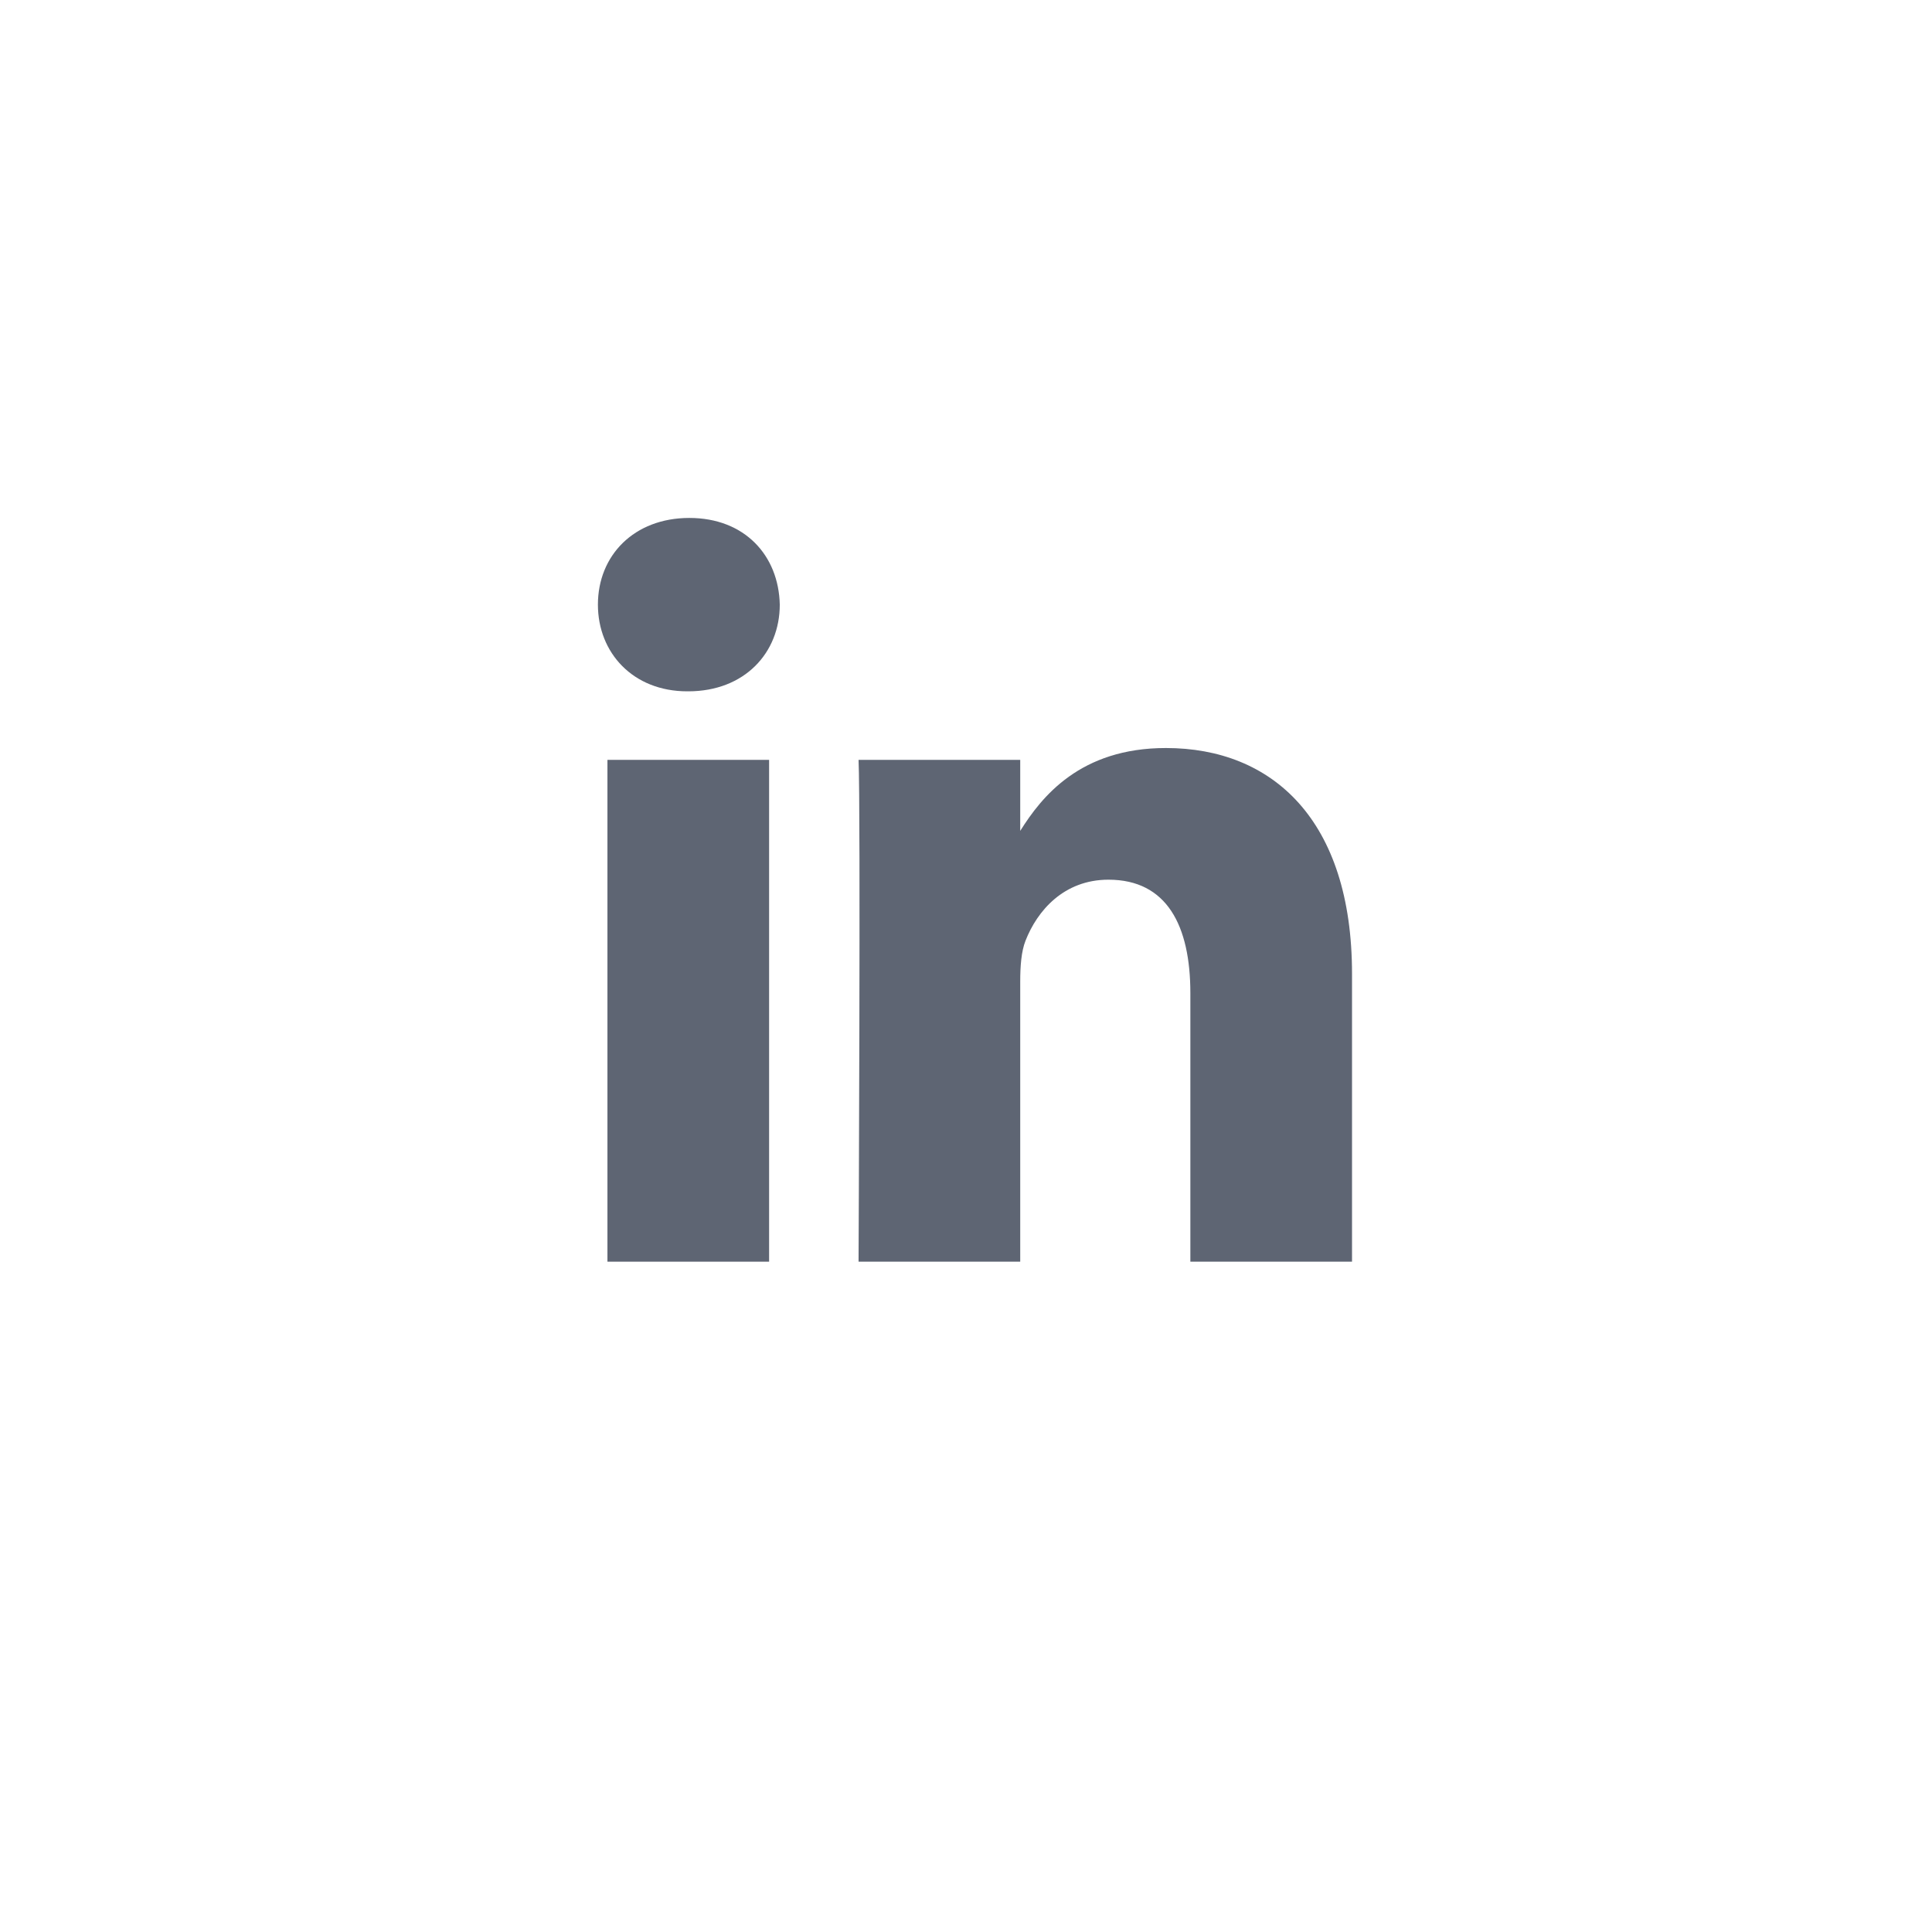
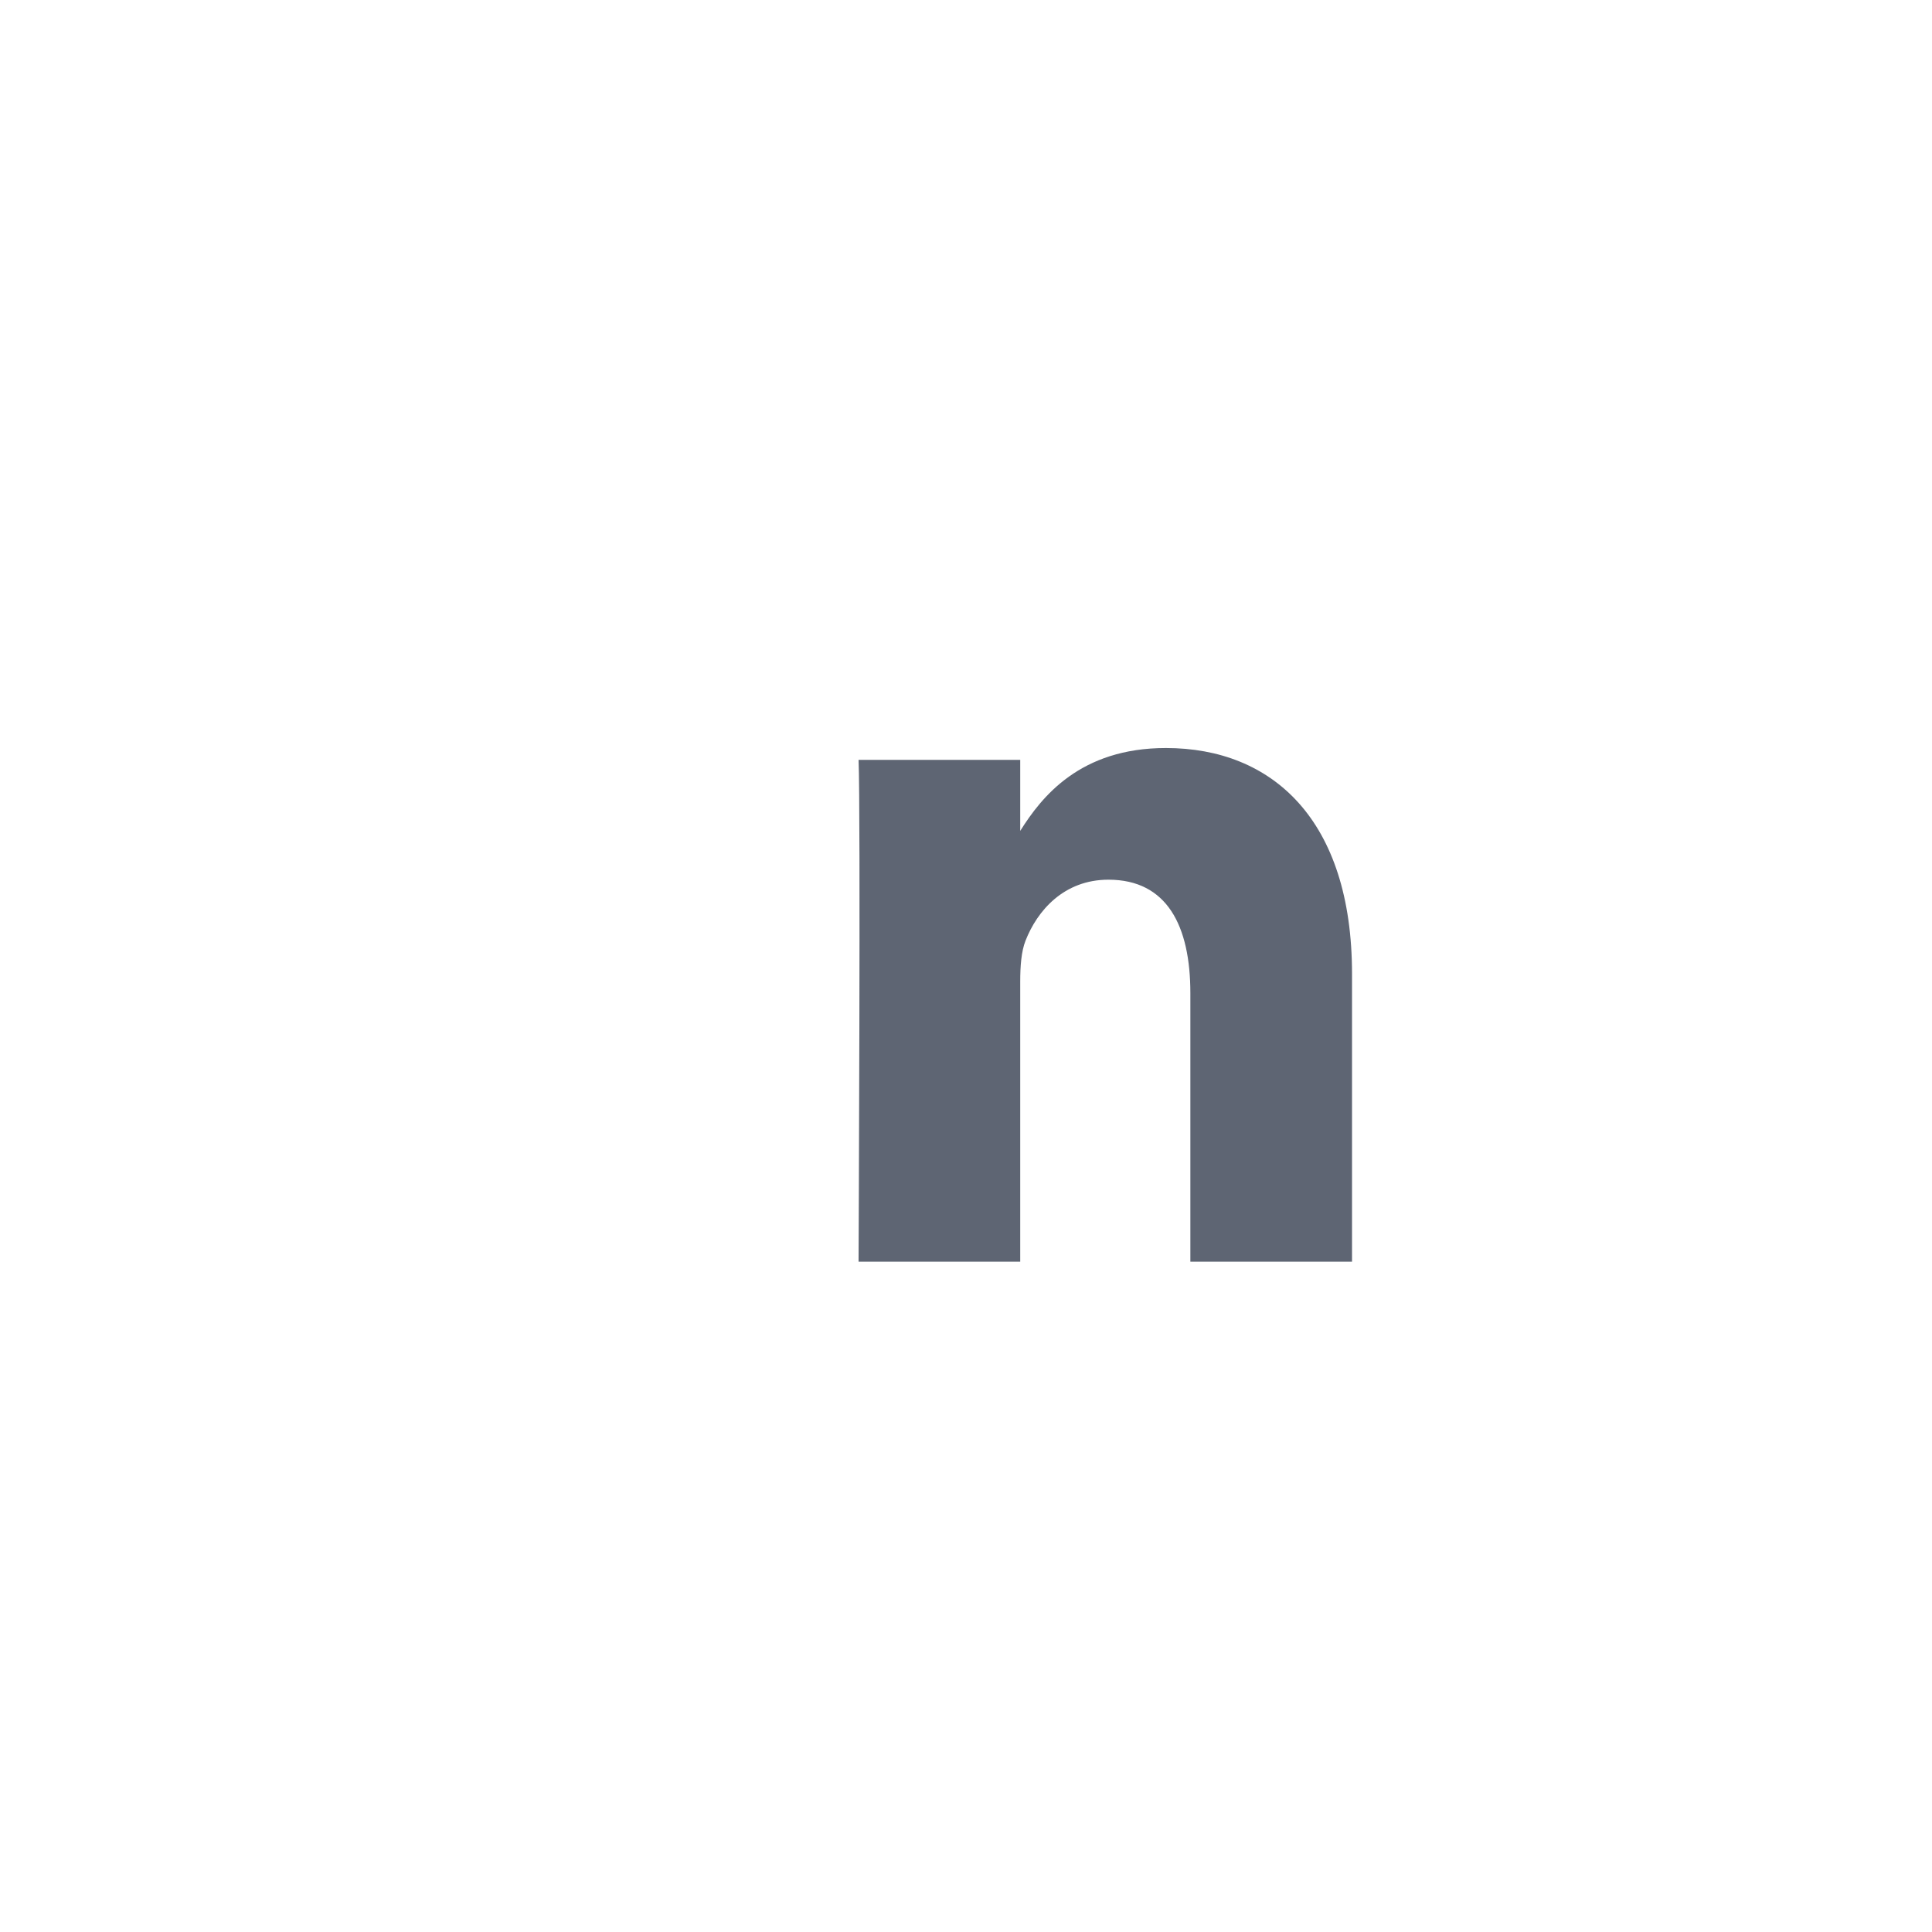
<svg xmlns="http://www.w3.org/2000/svg" width="46px" height="46px" viewBox="0 0 46 46" version="1.1">
  <title>Icons/Social/icon_linkedin</title>
  <desc>Created with Sketch.</desc>
  <defs />
  <g id="Symbols___EE8wgzYw" stroke="none" stroke-width="1" fill="none" fill-rule="evenodd">
    <g id="Footer/footer_desktop___EE8wgzYw" transform="translate(-1139, -258)">
      <g id="footer___EE8wgzYw">
        <g id="redes-sociais___EE8wgzYw" transform="translate(1139, 87)">
          <g id="linkedin___EE8wgzYw" transform="translate(1, 172)">
            <g id="Assets/Icons/Social/icon_linkedin___EE8wgzYw">
              <g id="Icon/Social/icon_linkedin___EE8wgzYw">
                <g id="icon_linkedin___EE8wgzYw" transform="translate(13, 11)" fill="#5E6573">
-                   <polygon id="Path___EE8wgzYw" points="4.312 18.04 0.463 18.04 0.463 6.092 4.312 6.092" />
-                   <path id="Path___EE8wgzYw" d="M2.388,4.46 L2.362,4.46 C1.071,4.46 0.236,3.542 0.236,2.396 C0.236,1.224 1.097,0.332 2.413,0.332 C3.73,0.332 4.54,1.224 4.566,2.396 C4.566,3.542 3.729,4.46 2.388,4.46 L2.388,4.46 Z" />
                  <path id="Path___EE8wgzYw" d="M18.191,18.04 L14.342,18.04 L14.342,11.647 C14.342,10.041 13.785,8.945 12.392,8.945 C11.329,8.945 10.696,9.684 10.417,10.398 C10.316,10.653 10.291,11.009 10.291,11.367 L10.291,18.04 L6.442,18.04 C6.442,18.04 6.493,7.212 6.442,6.092 L10.291,6.092 L10.291,7.783 C10.802,6.969 11.717,5.81 13.76,5.81 C16.292,5.81 18.191,7.518 18.191,11.188 L18.191,18.04 L18.191,18.04 Z" />
                </g>
              </g>
            </g>
          </g>
        </g>
      </g>
    </g>
  </g>
</svg>